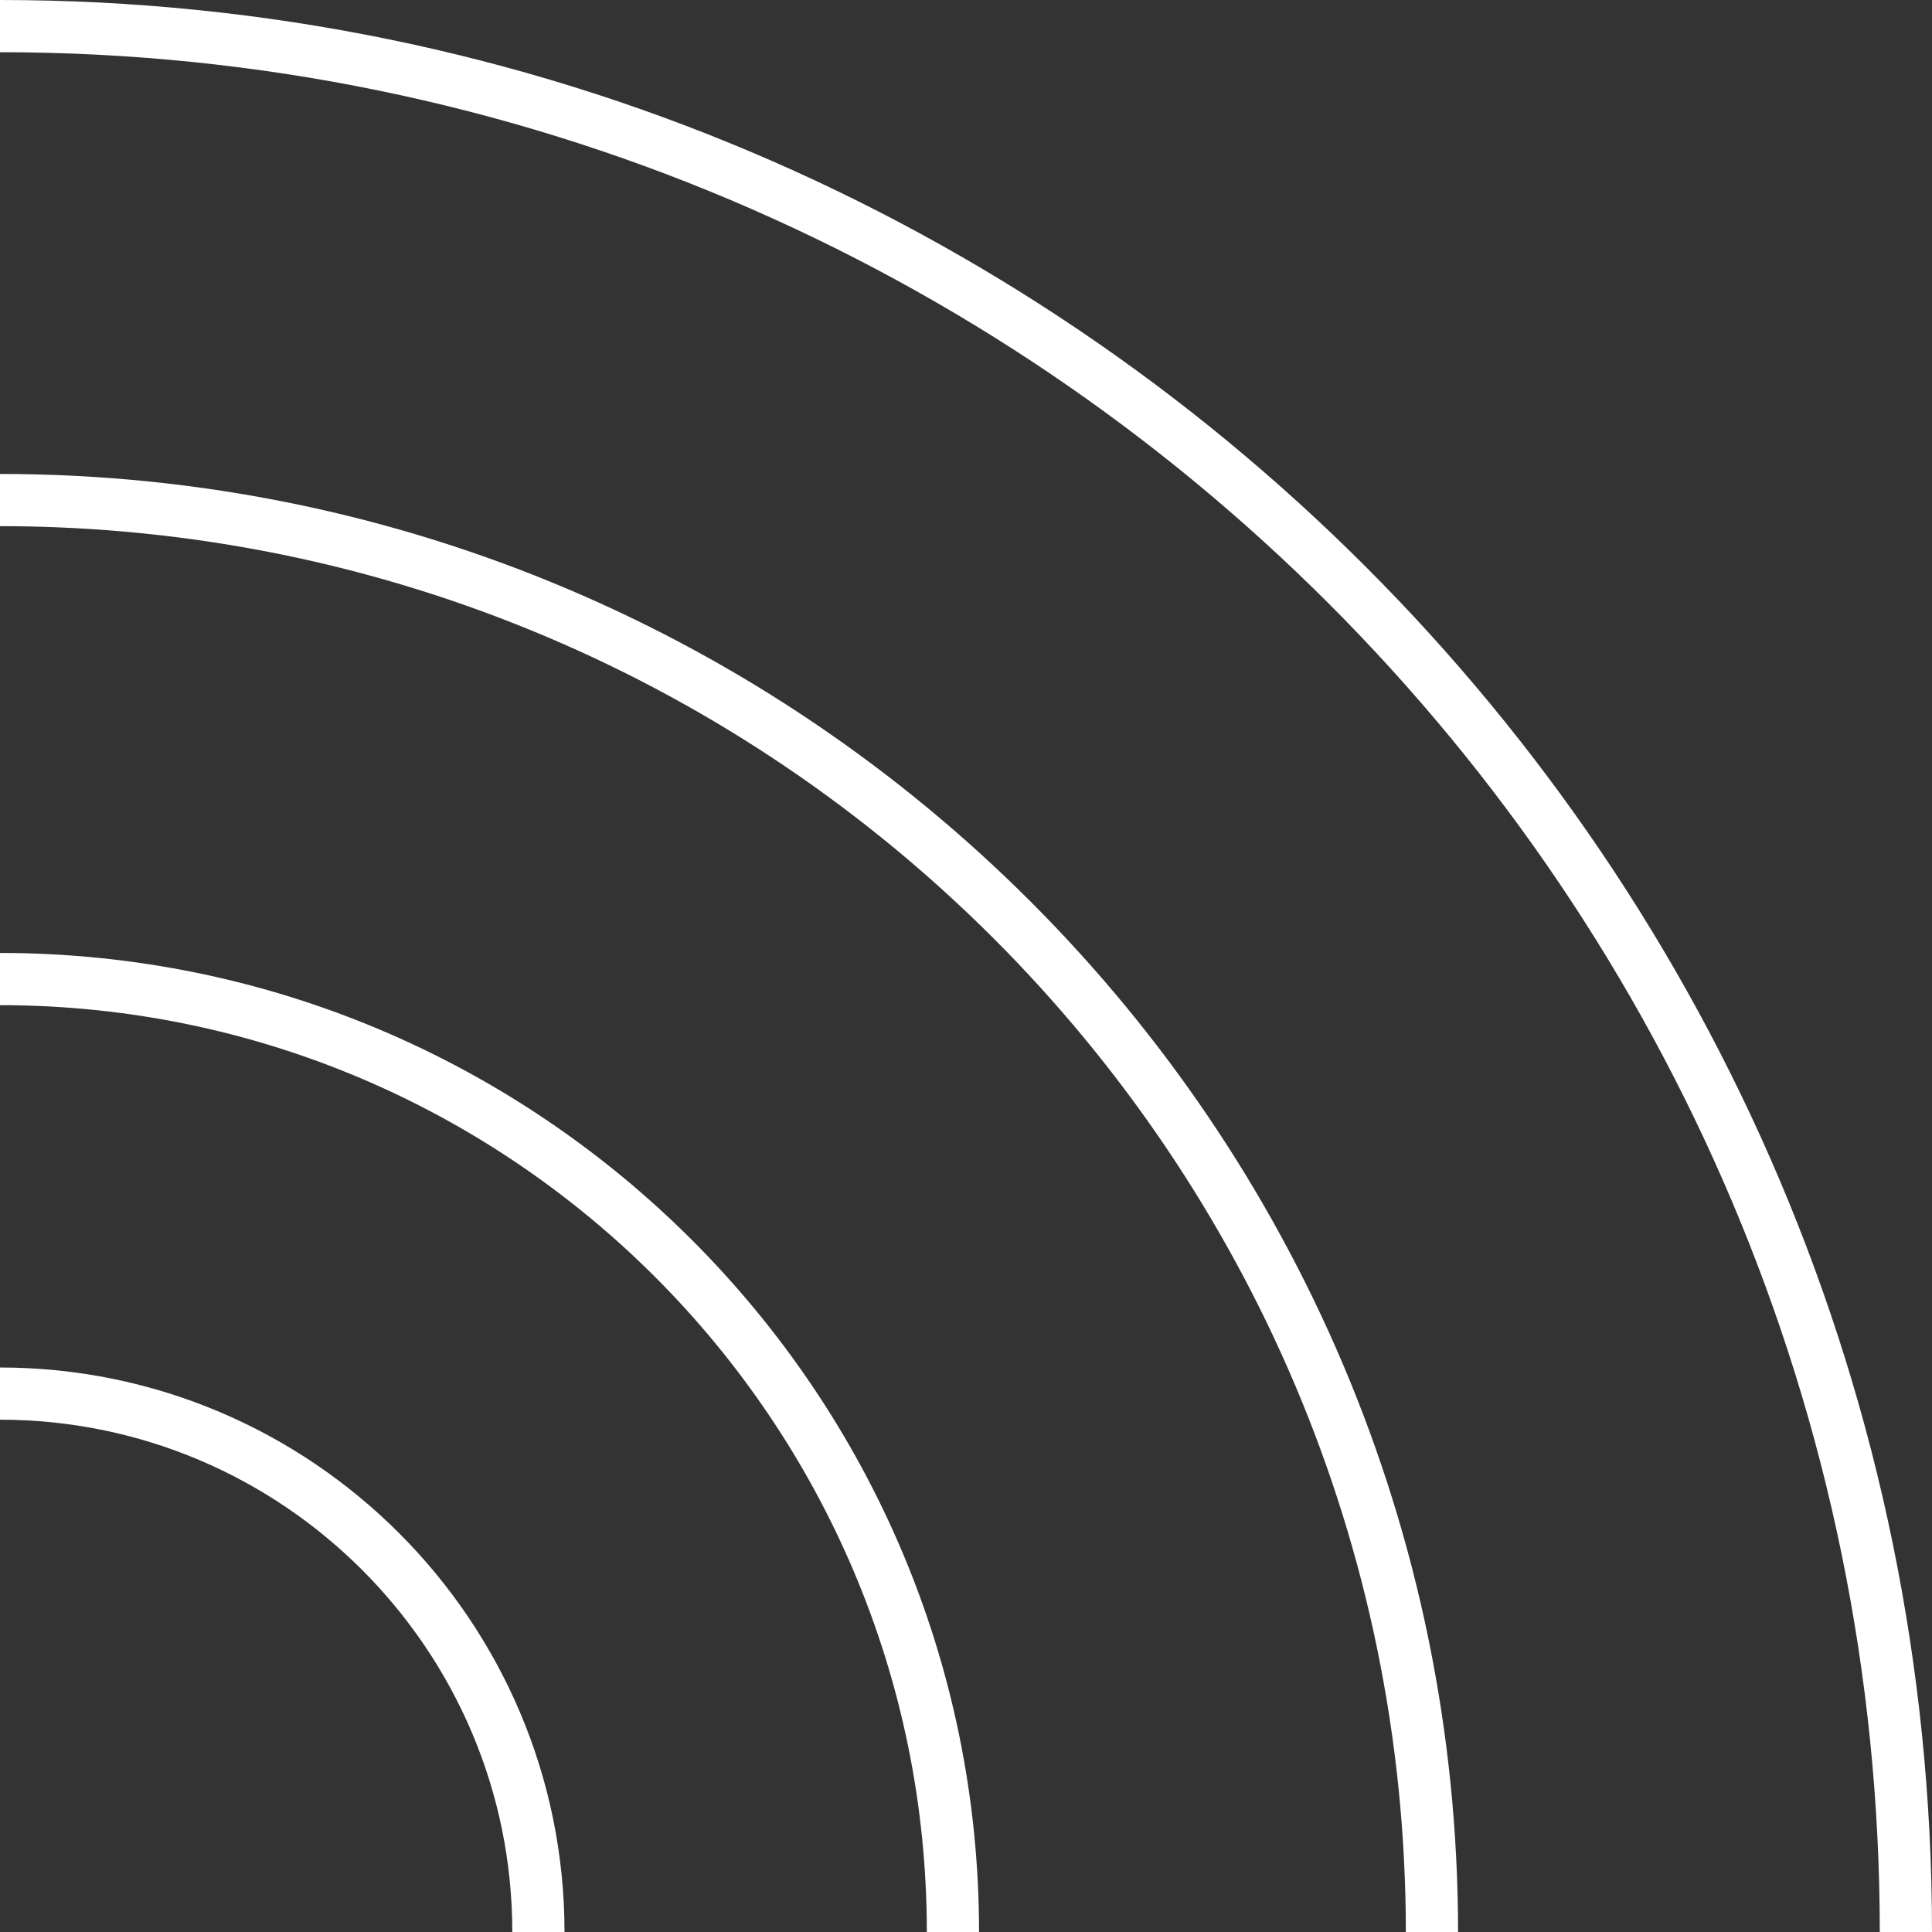
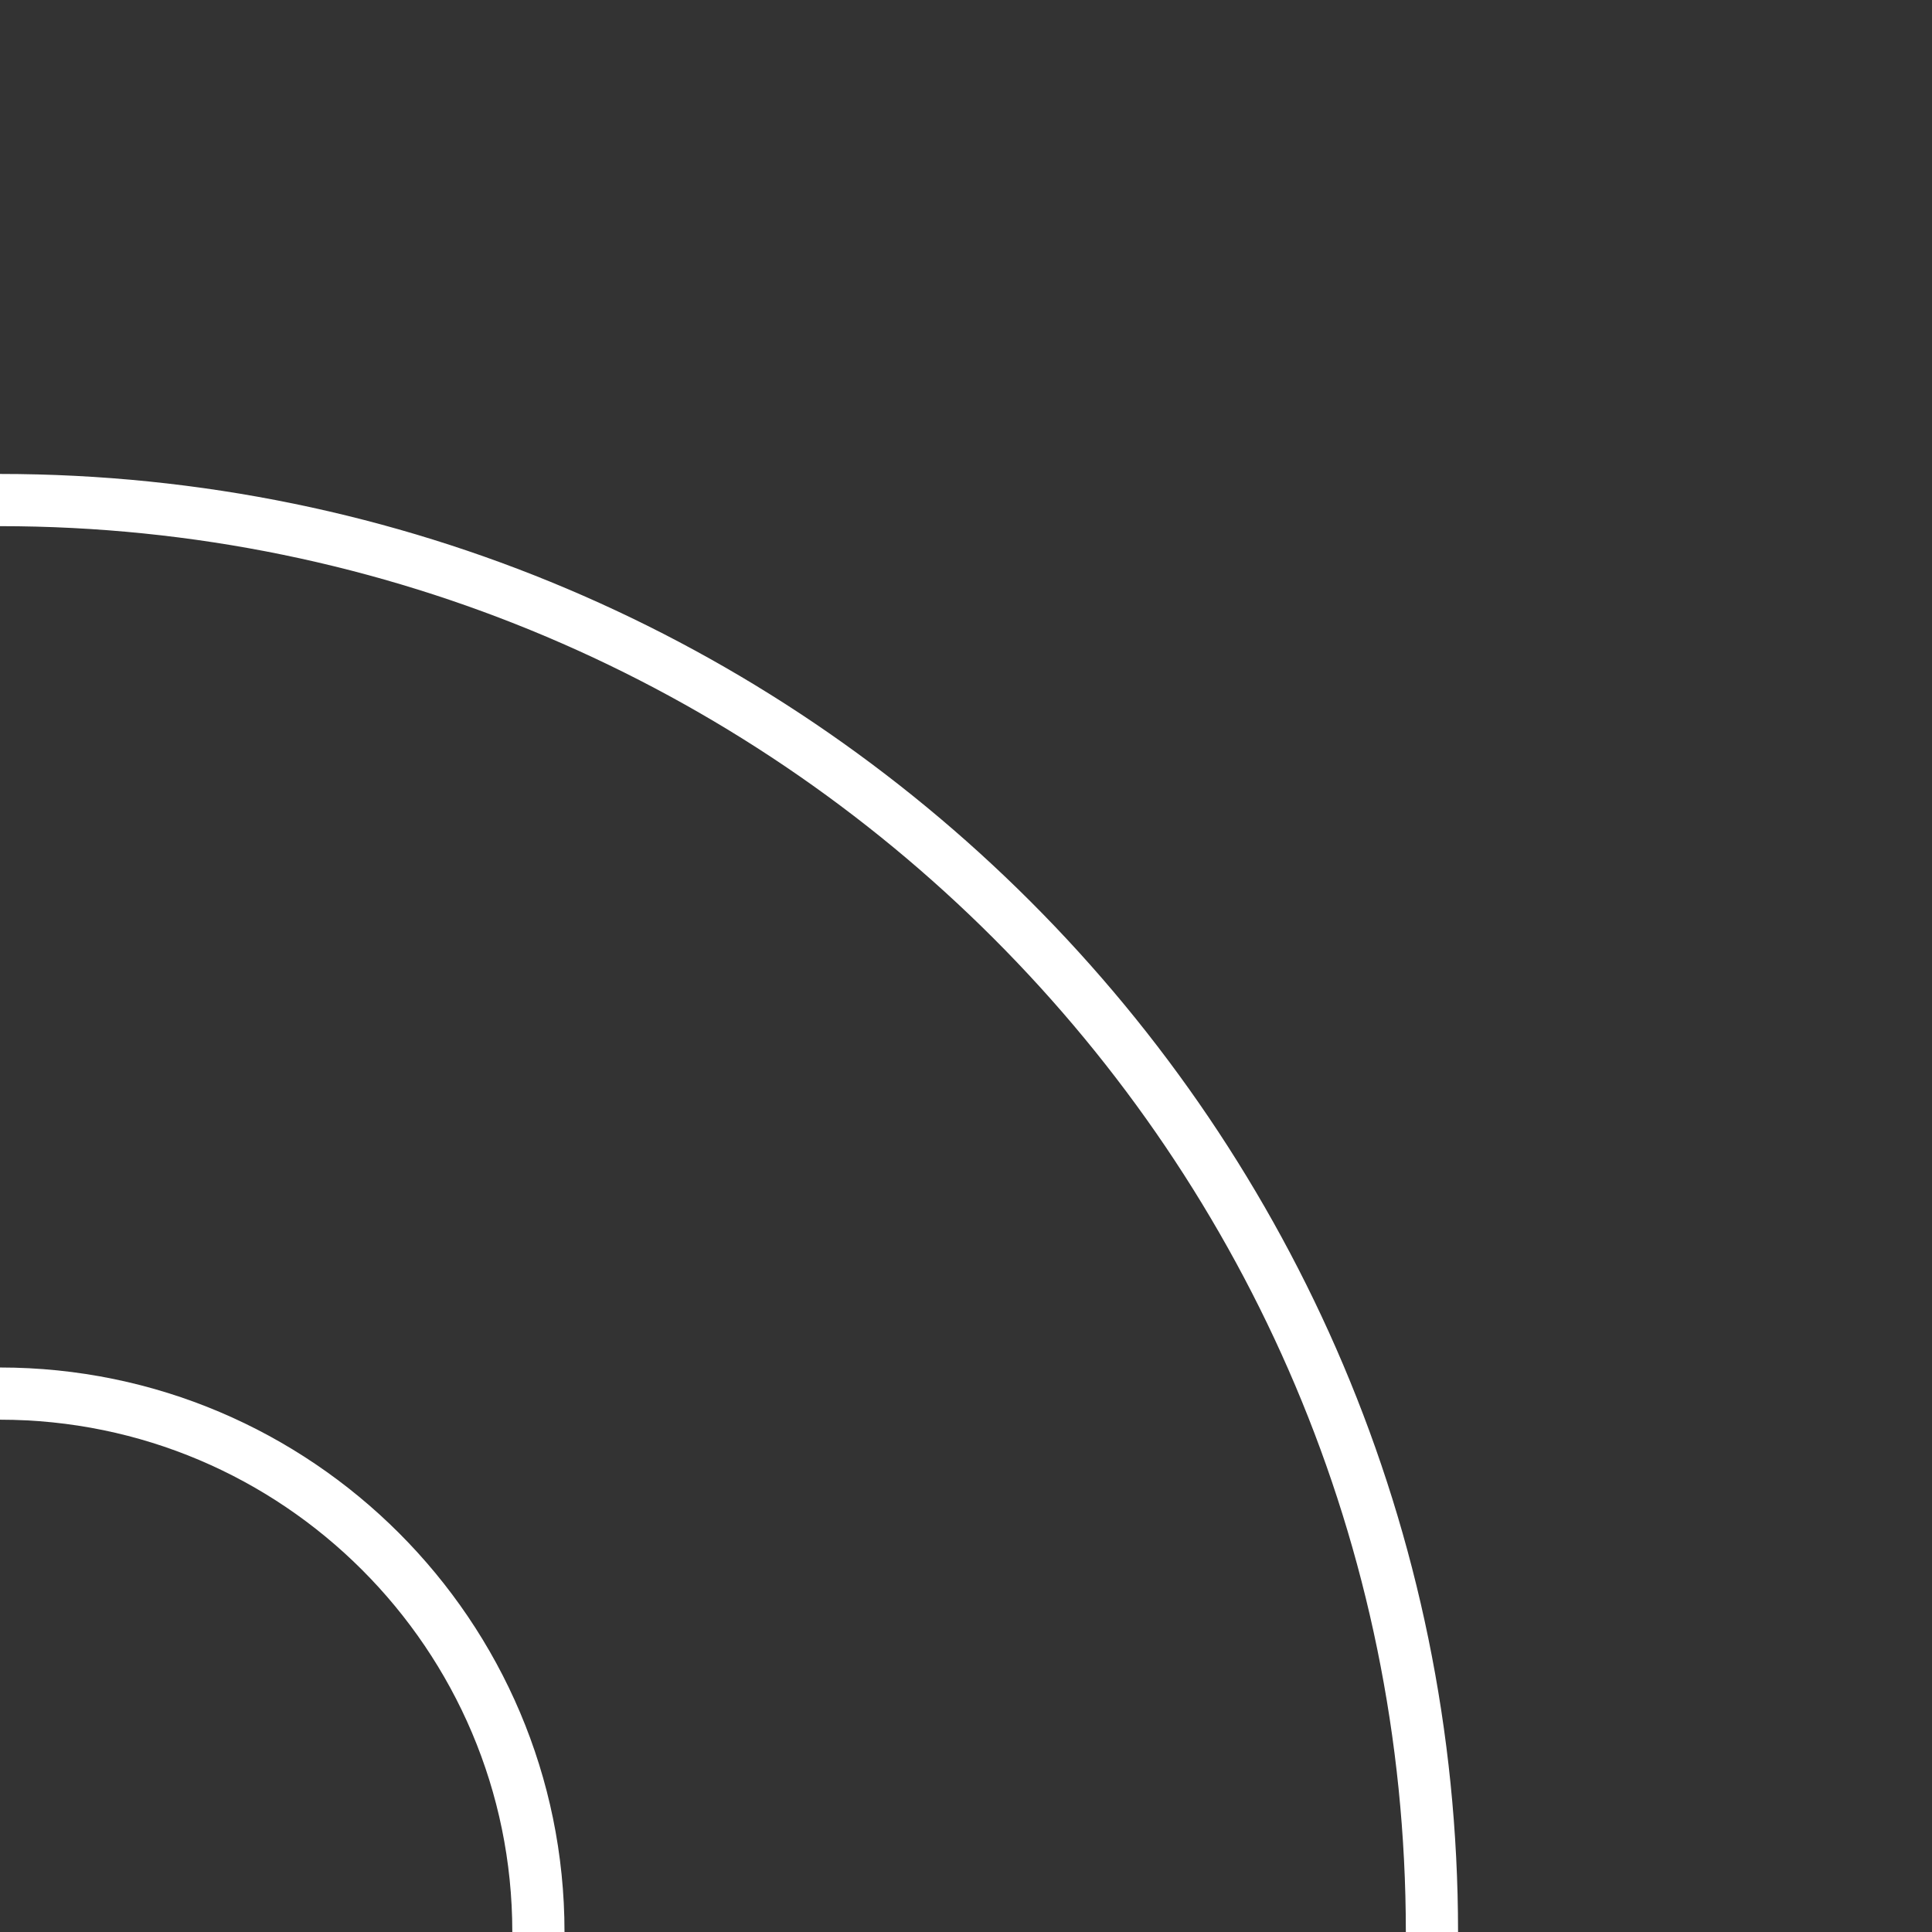
<svg xmlns="http://www.w3.org/2000/svg" width="118" height="118" viewBox="0 0 118 118" fill="none">
  <rect x="0" y="0" width="118" height="118" fill="#333333" stroke="none" />
-   <path d="M-5.01856e-06 3.189L-5.15794e-06 -7.62939e-06C65.066 -1.04735e-05 118 52.934 118 118L114.811 118C114.811 54.693 63.307 3.189 -5.01856e-06 3.189Z" fill="white" />
  <path d="M-3.75324e-06 32.136L-3.89262e-06 28.947C49.103 28.947 89.053 68.897 89.053 118L85.864 118C85.864 70.656 47.344 32.136 -3.75324e-06 32.136Z" fill="white" />
-   <path d="M-2.47444e-06 61.392L-2.61382e-06 58.203C32.976 58.203 59.797 85.031 59.797 118L56.608 118C56.608 86.789 31.217 61.392 -2.47444e-06 61.392Z" fill="white" />
  <path d="M-1.36771e-06 86.71L-1.50709e-06 83.522C19.014 83.522 34.478 98.993 34.478 118L31.29 118C31.29 100.745 17.256 86.71 -1.36771e-06 86.71Z" fill="white" />
</svg>